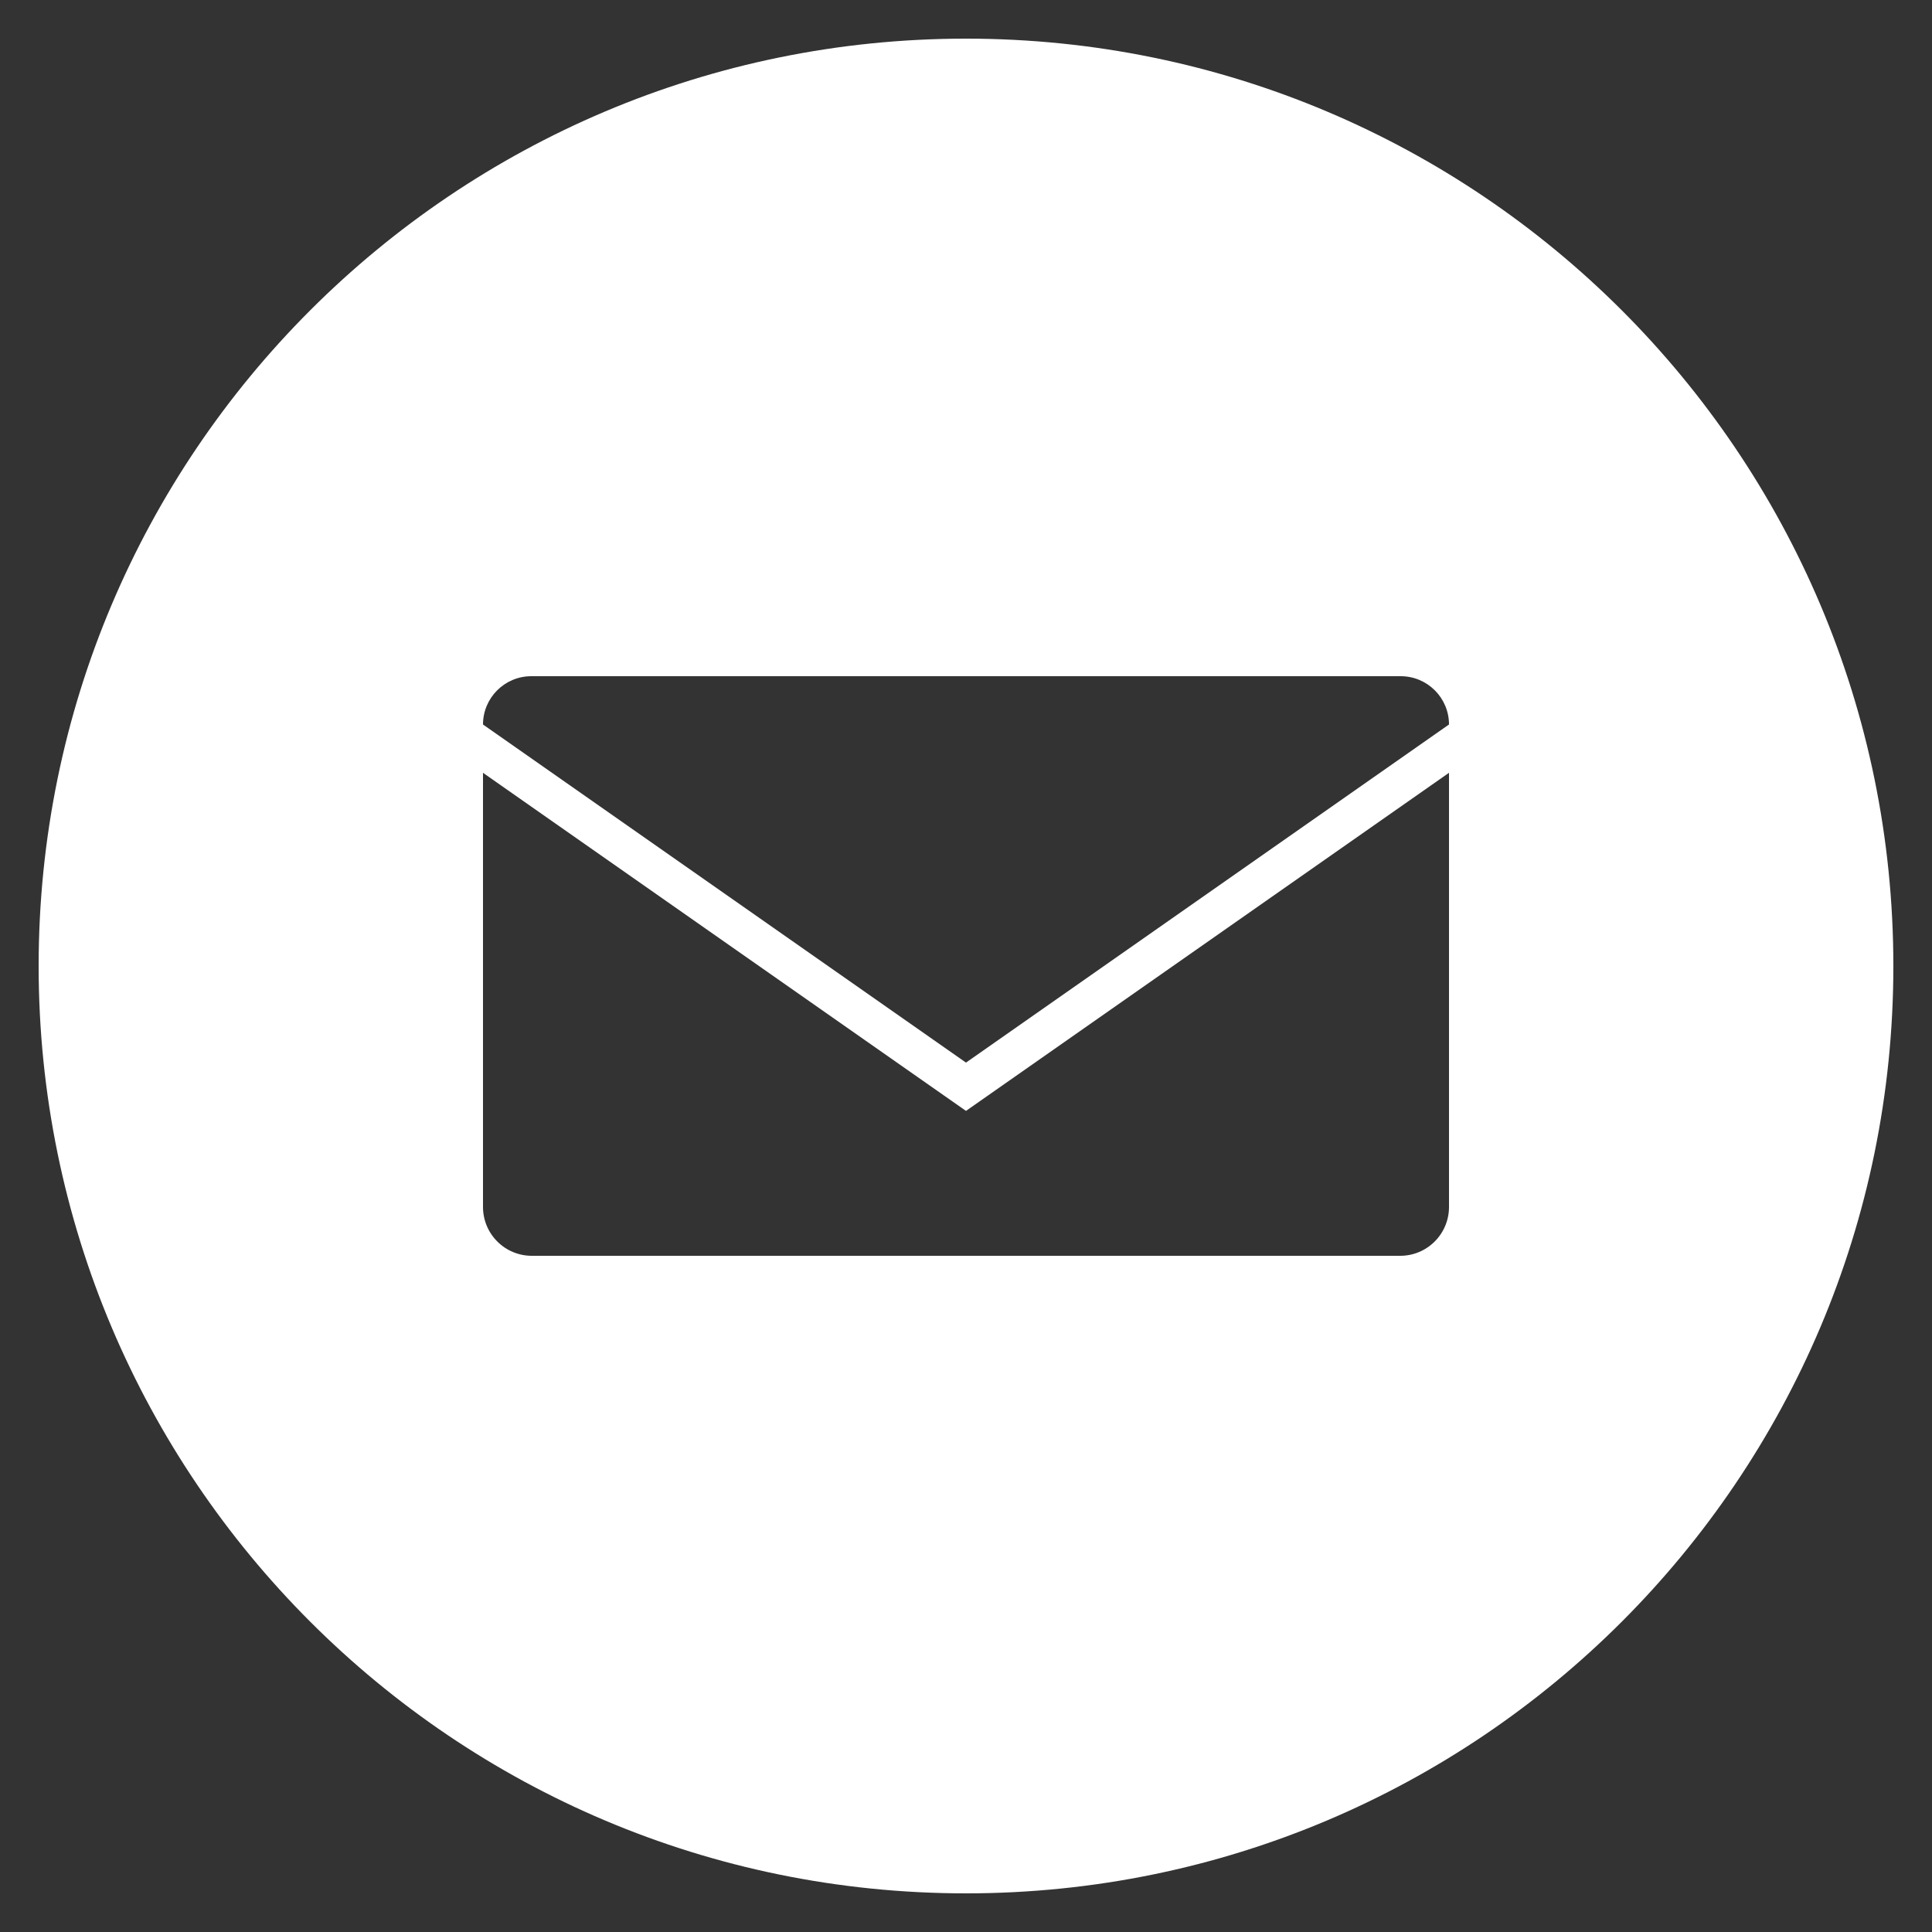
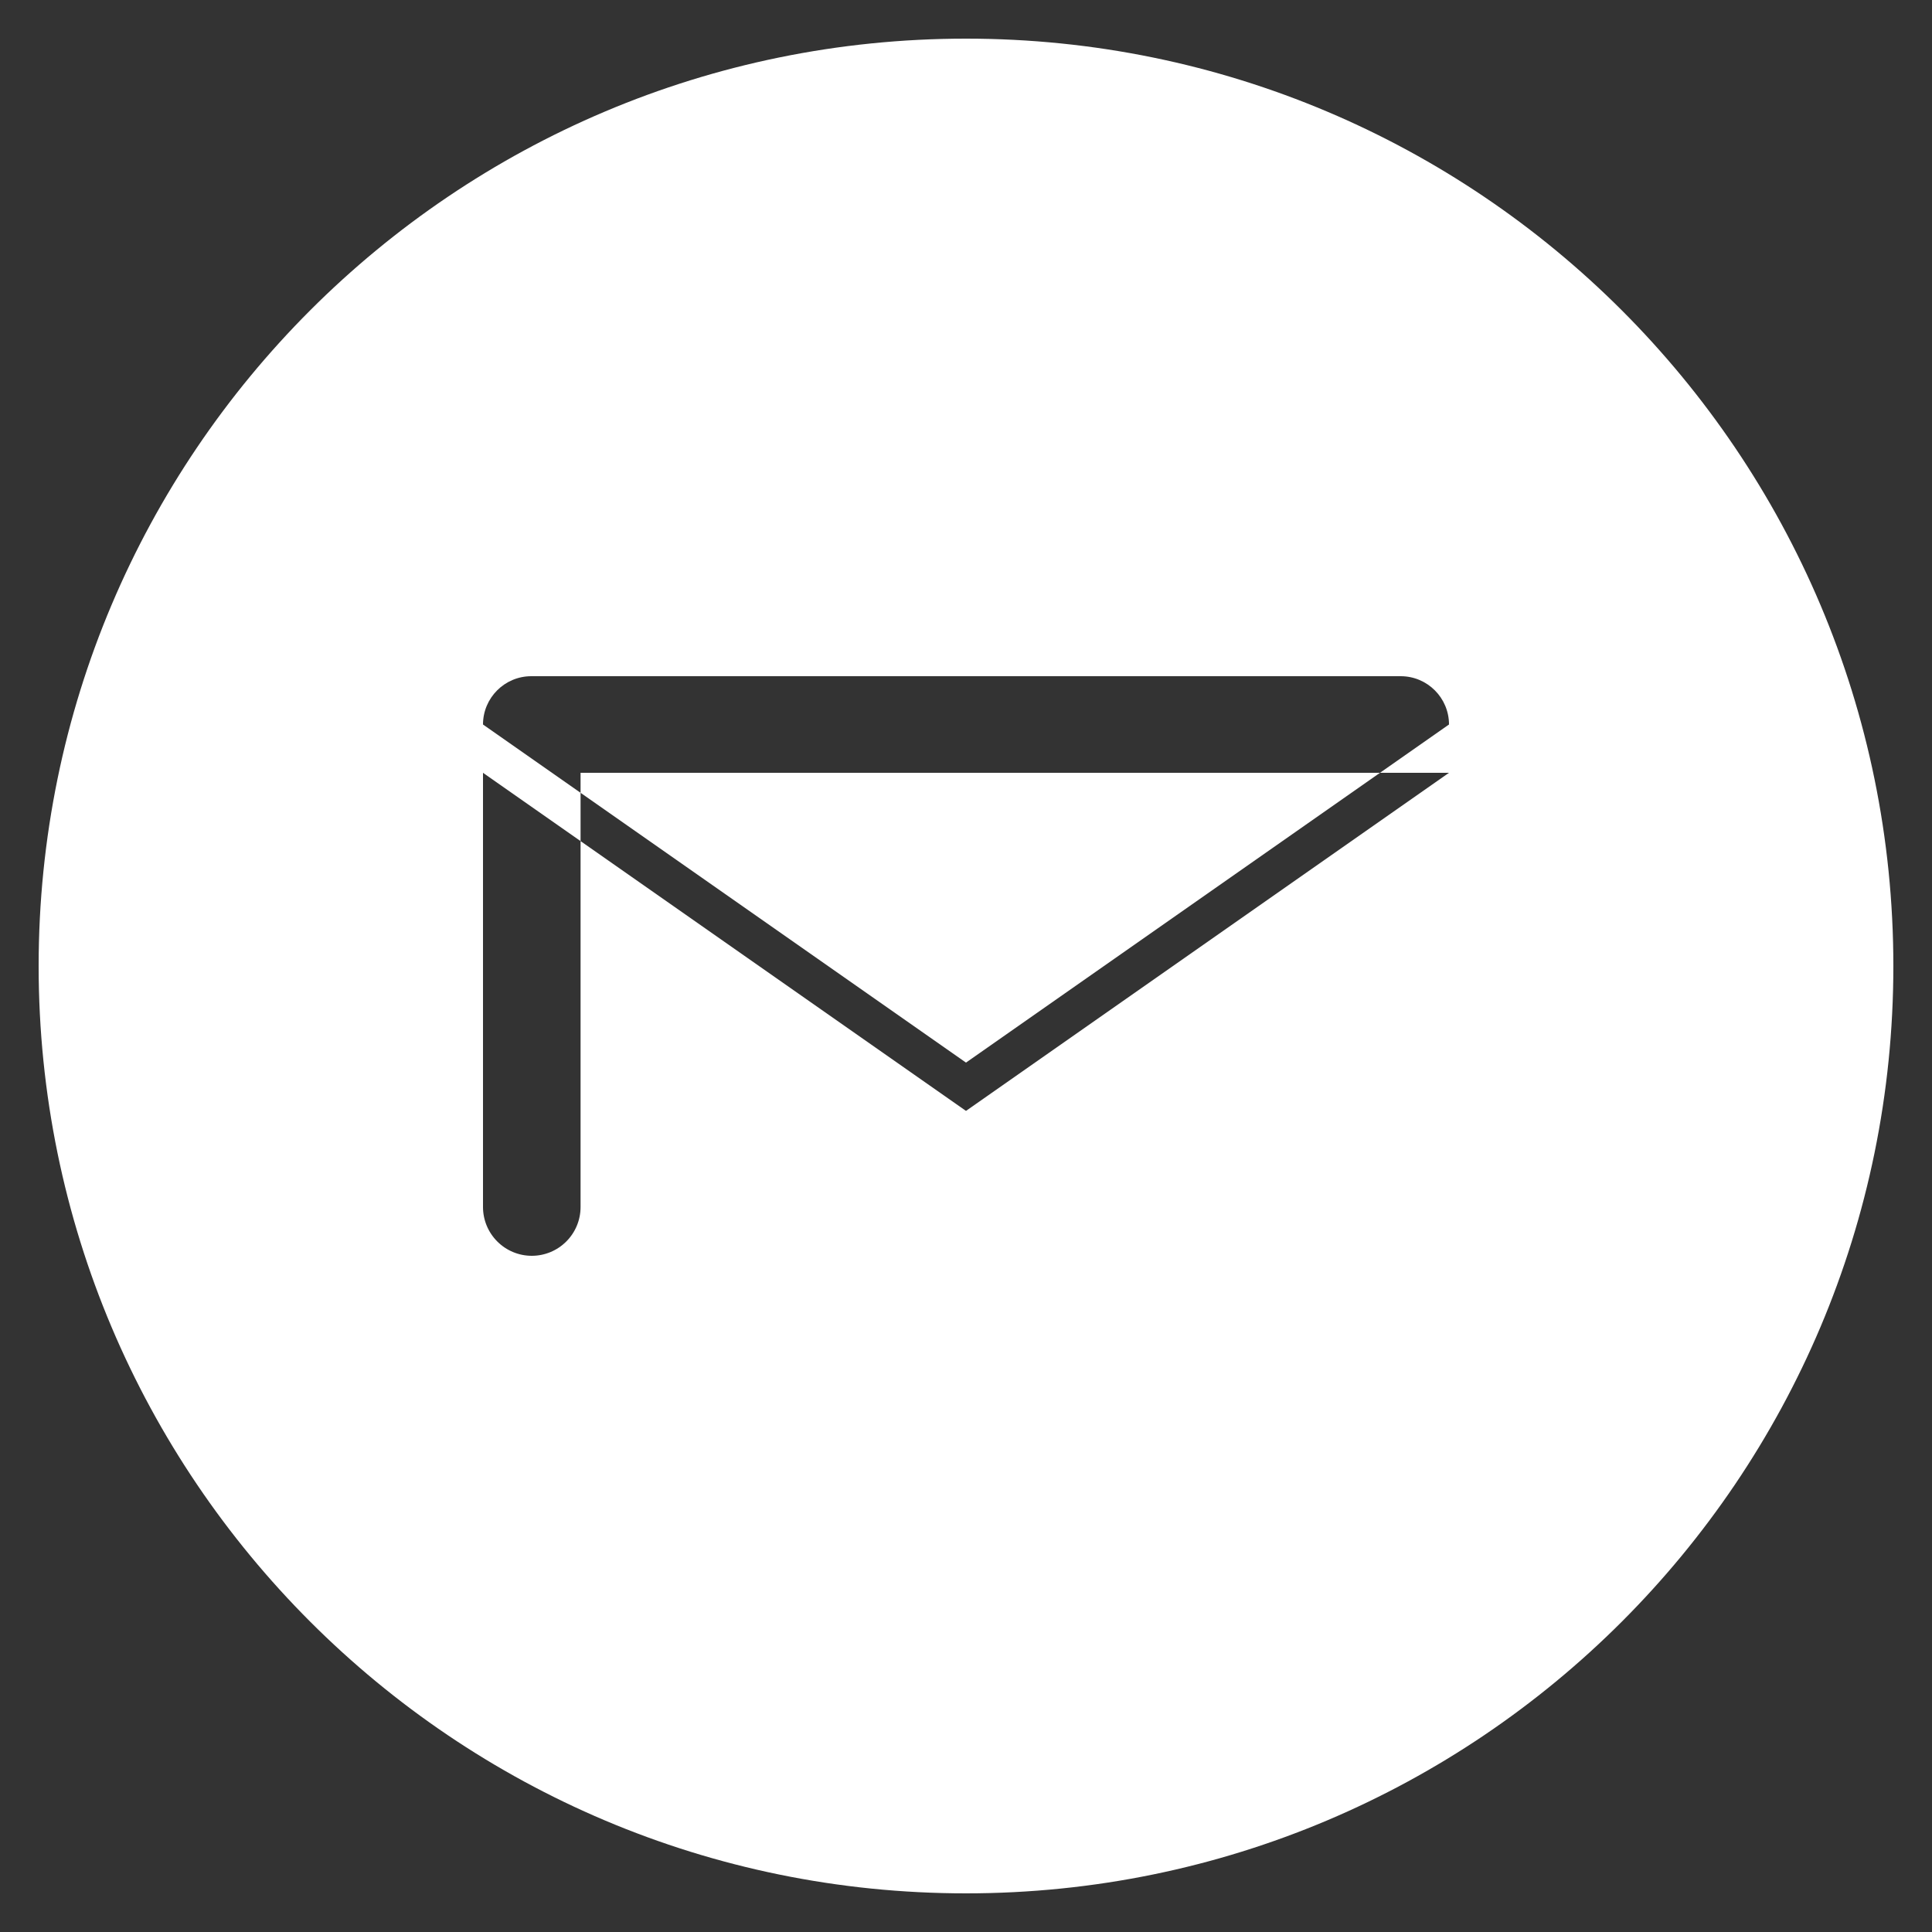
<svg xmlns="http://www.w3.org/2000/svg" width="100%" height="100%" viewBox="0 0 20 20" version="1.1" xml:space="preserve" style="fill-rule:evenodd;clip-rule:evenodd;stroke-linejoin:round;stroke-miterlimit:1.414;">
  <rect x="0" y="0" width="20" height="20" fill="#333333" stroke="none" />
-   <path d="M10,0.4c-5.302,0 -9.6,4.298 -9.6,9.6c0,5.302 4.298,9.6 9.6,9.6c5.302,0 9.6,-4.298 9.6,-9.6c0,-5.302 -4.298,-9.6 -9.6,-9.6l0,0ZM15,8l-5,3.5l-5,-3.5c0,0 0,3.225 0,4.495c0,0.134 0.053,0.262 0.148,0.357c0.095,0.095 0.223,0.148 0.357,0.148c1.712,0 7.278,0 8.99,0c0.134,0 0.262,-0.053 0.357,-0.148c0.095,-0.095 0.148,-0.223 0.148,-0.357c0,-1.27 0,-4.495 0,-4.495ZM5,7.5l5,3.5l5,-3.5c0,0 0,0 0,0c0,-0.276 -0.224,-0.5 -0.5,-0.5c-1.707,0 -7.293,0 -9,0c-0.276,0 -0.5,0.224 -0.5,0.5c0,0 0,0 0,0Z" style="fill:#fff;" />
+   <path d="M10,0.4c-5.302,0 -9.6,4.298 -9.6,9.6c0,5.302 4.298,9.6 9.6,9.6c5.302,0 9.6,-4.298 9.6,-9.6c0,-5.302 -4.298,-9.6 -9.6,-9.6l0,0ZM15,8l-5,3.5l-5,-3.5c0,0 0,3.225 0,4.495c0,0.134 0.053,0.262 0.148,0.357c0.095,0.095 0.223,0.148 0.357,0.148c0.134,0 0.262,-0.053 0.357,-0.148c0.095,-0.095 0.148,-0.223 0.148,-0.357c0,-1.27 0,-4.495 0,-4.495ZM5,7.5l5,3.5l5,-3.5c0,0 0,0 0,0c0,-0.276 -0.224,-0.5 -0.5,-0.5c-1.707,0 -7.293,0 -9,0c-0.276,0 -0.5,0.224 -0.5,0.5c0,0 0,0 0,0Z" style="fill:#fff;" />
</svg>